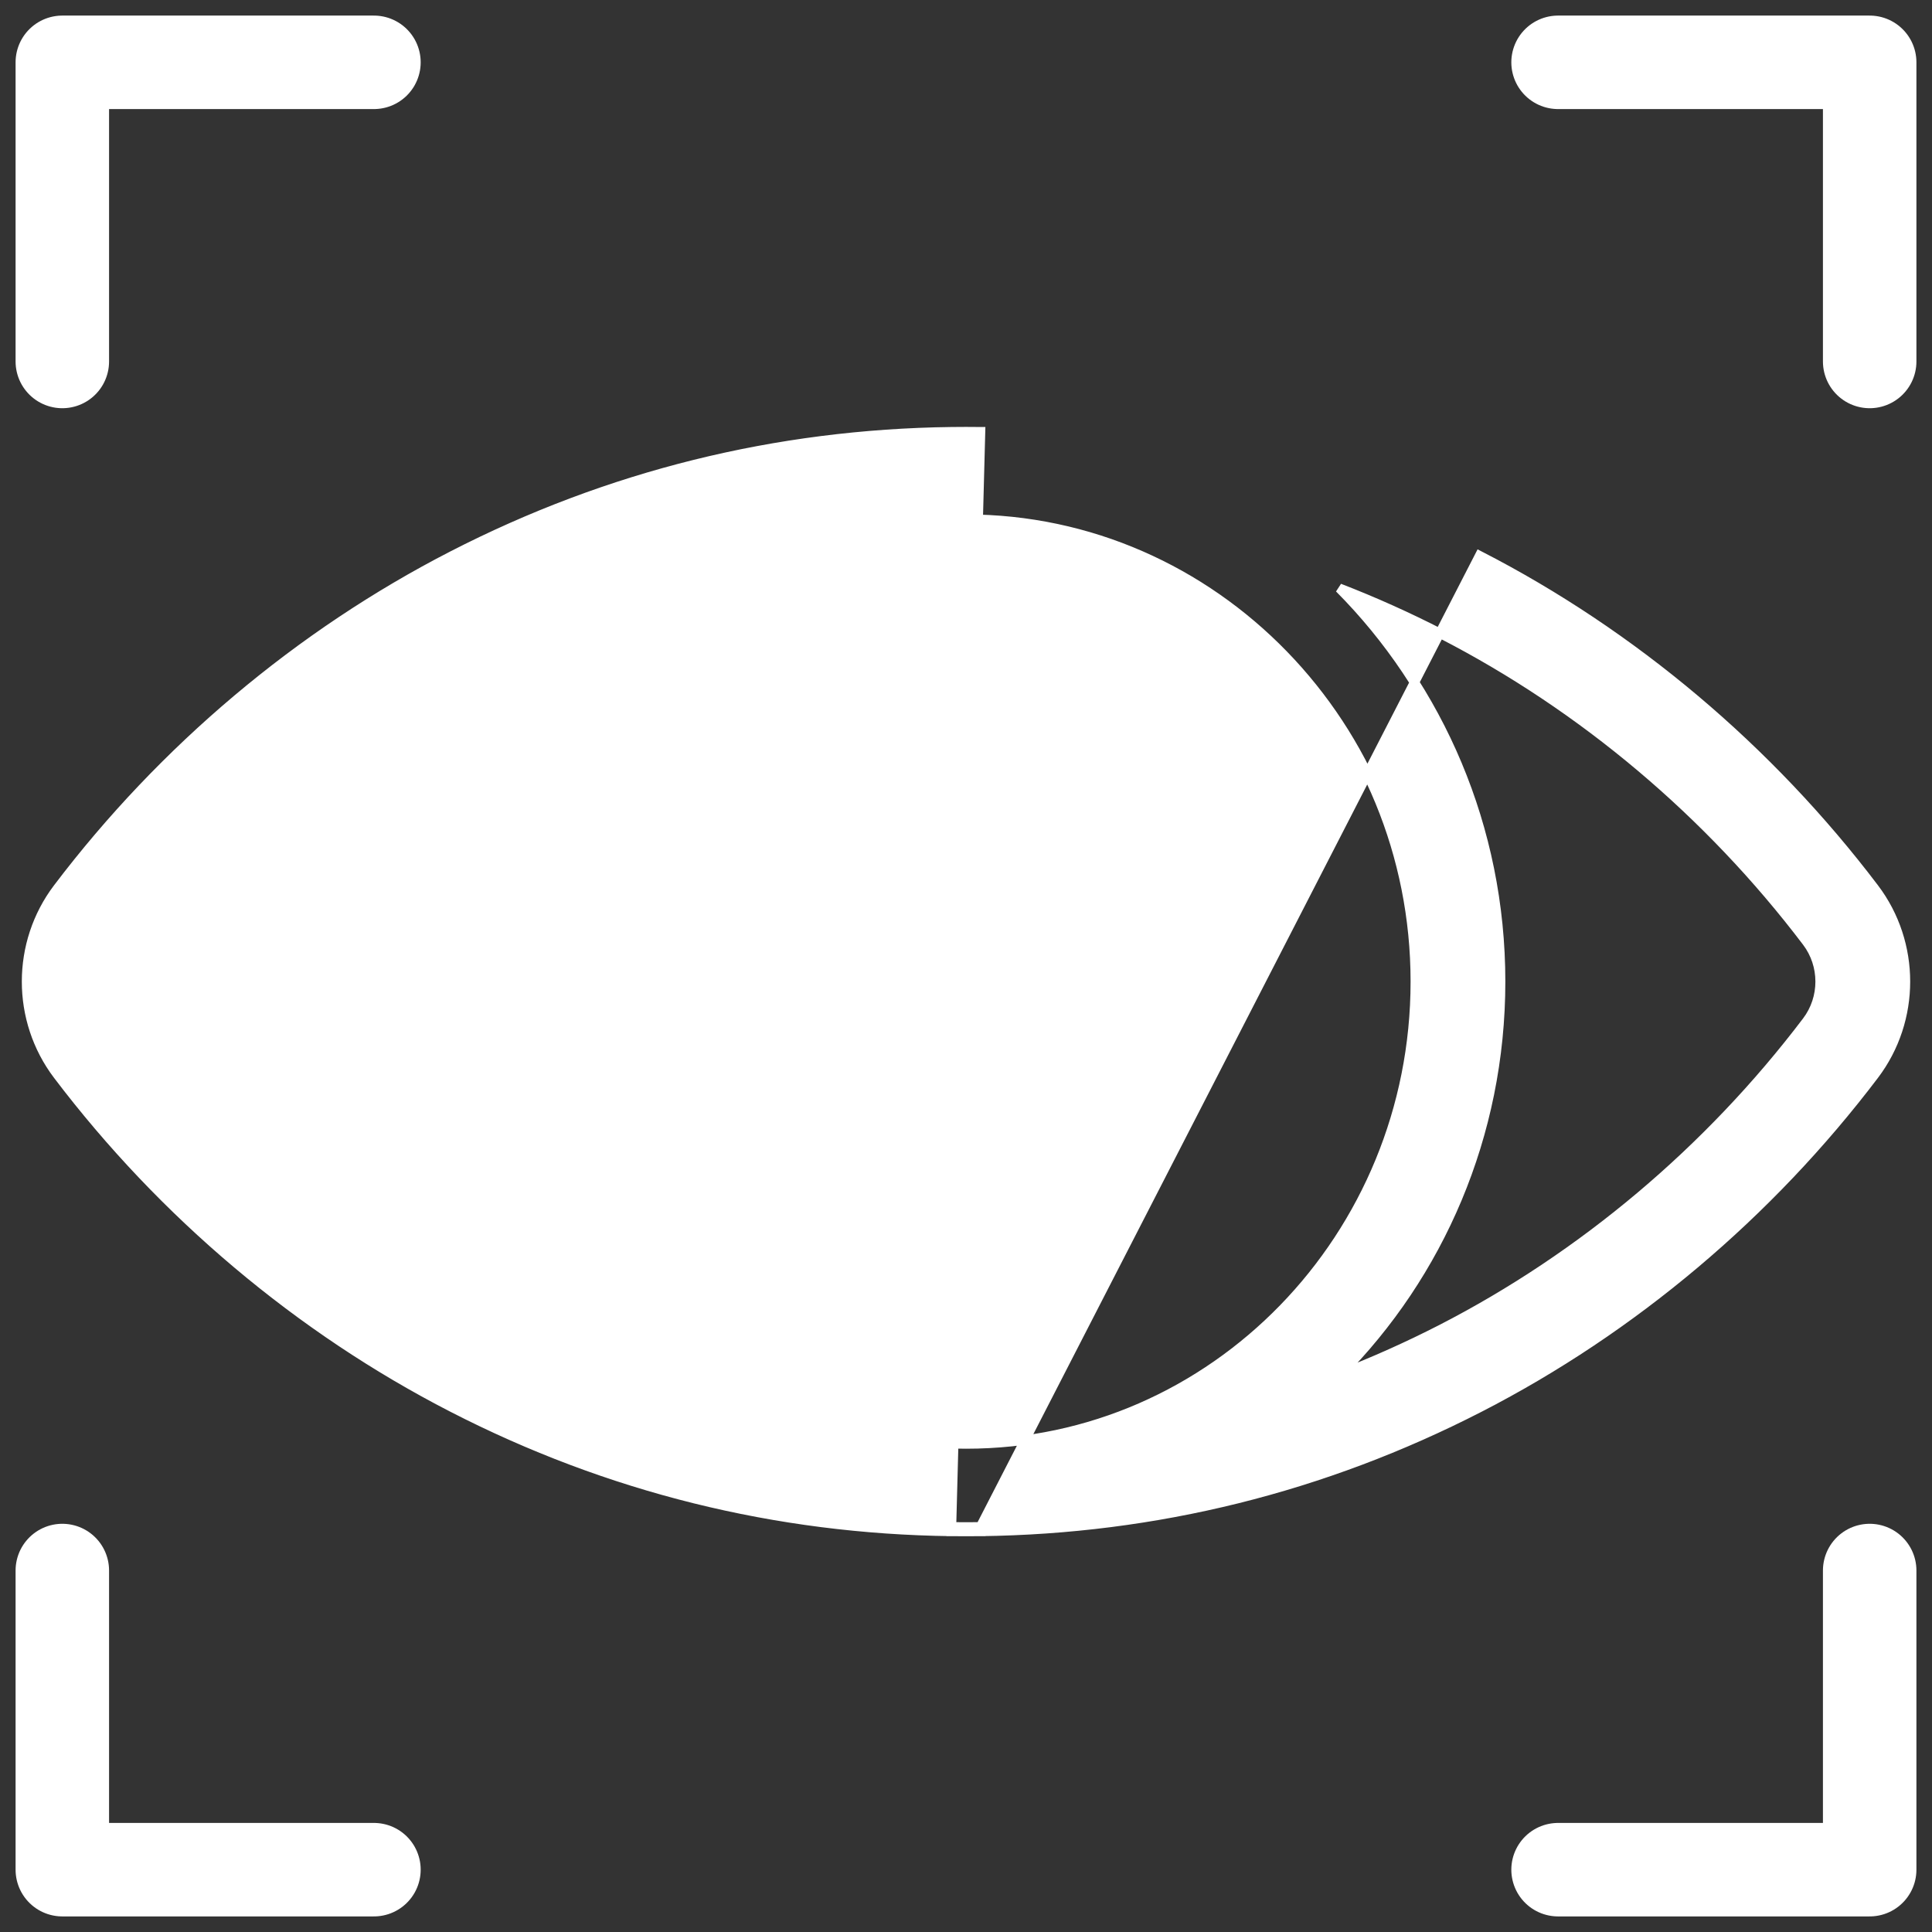
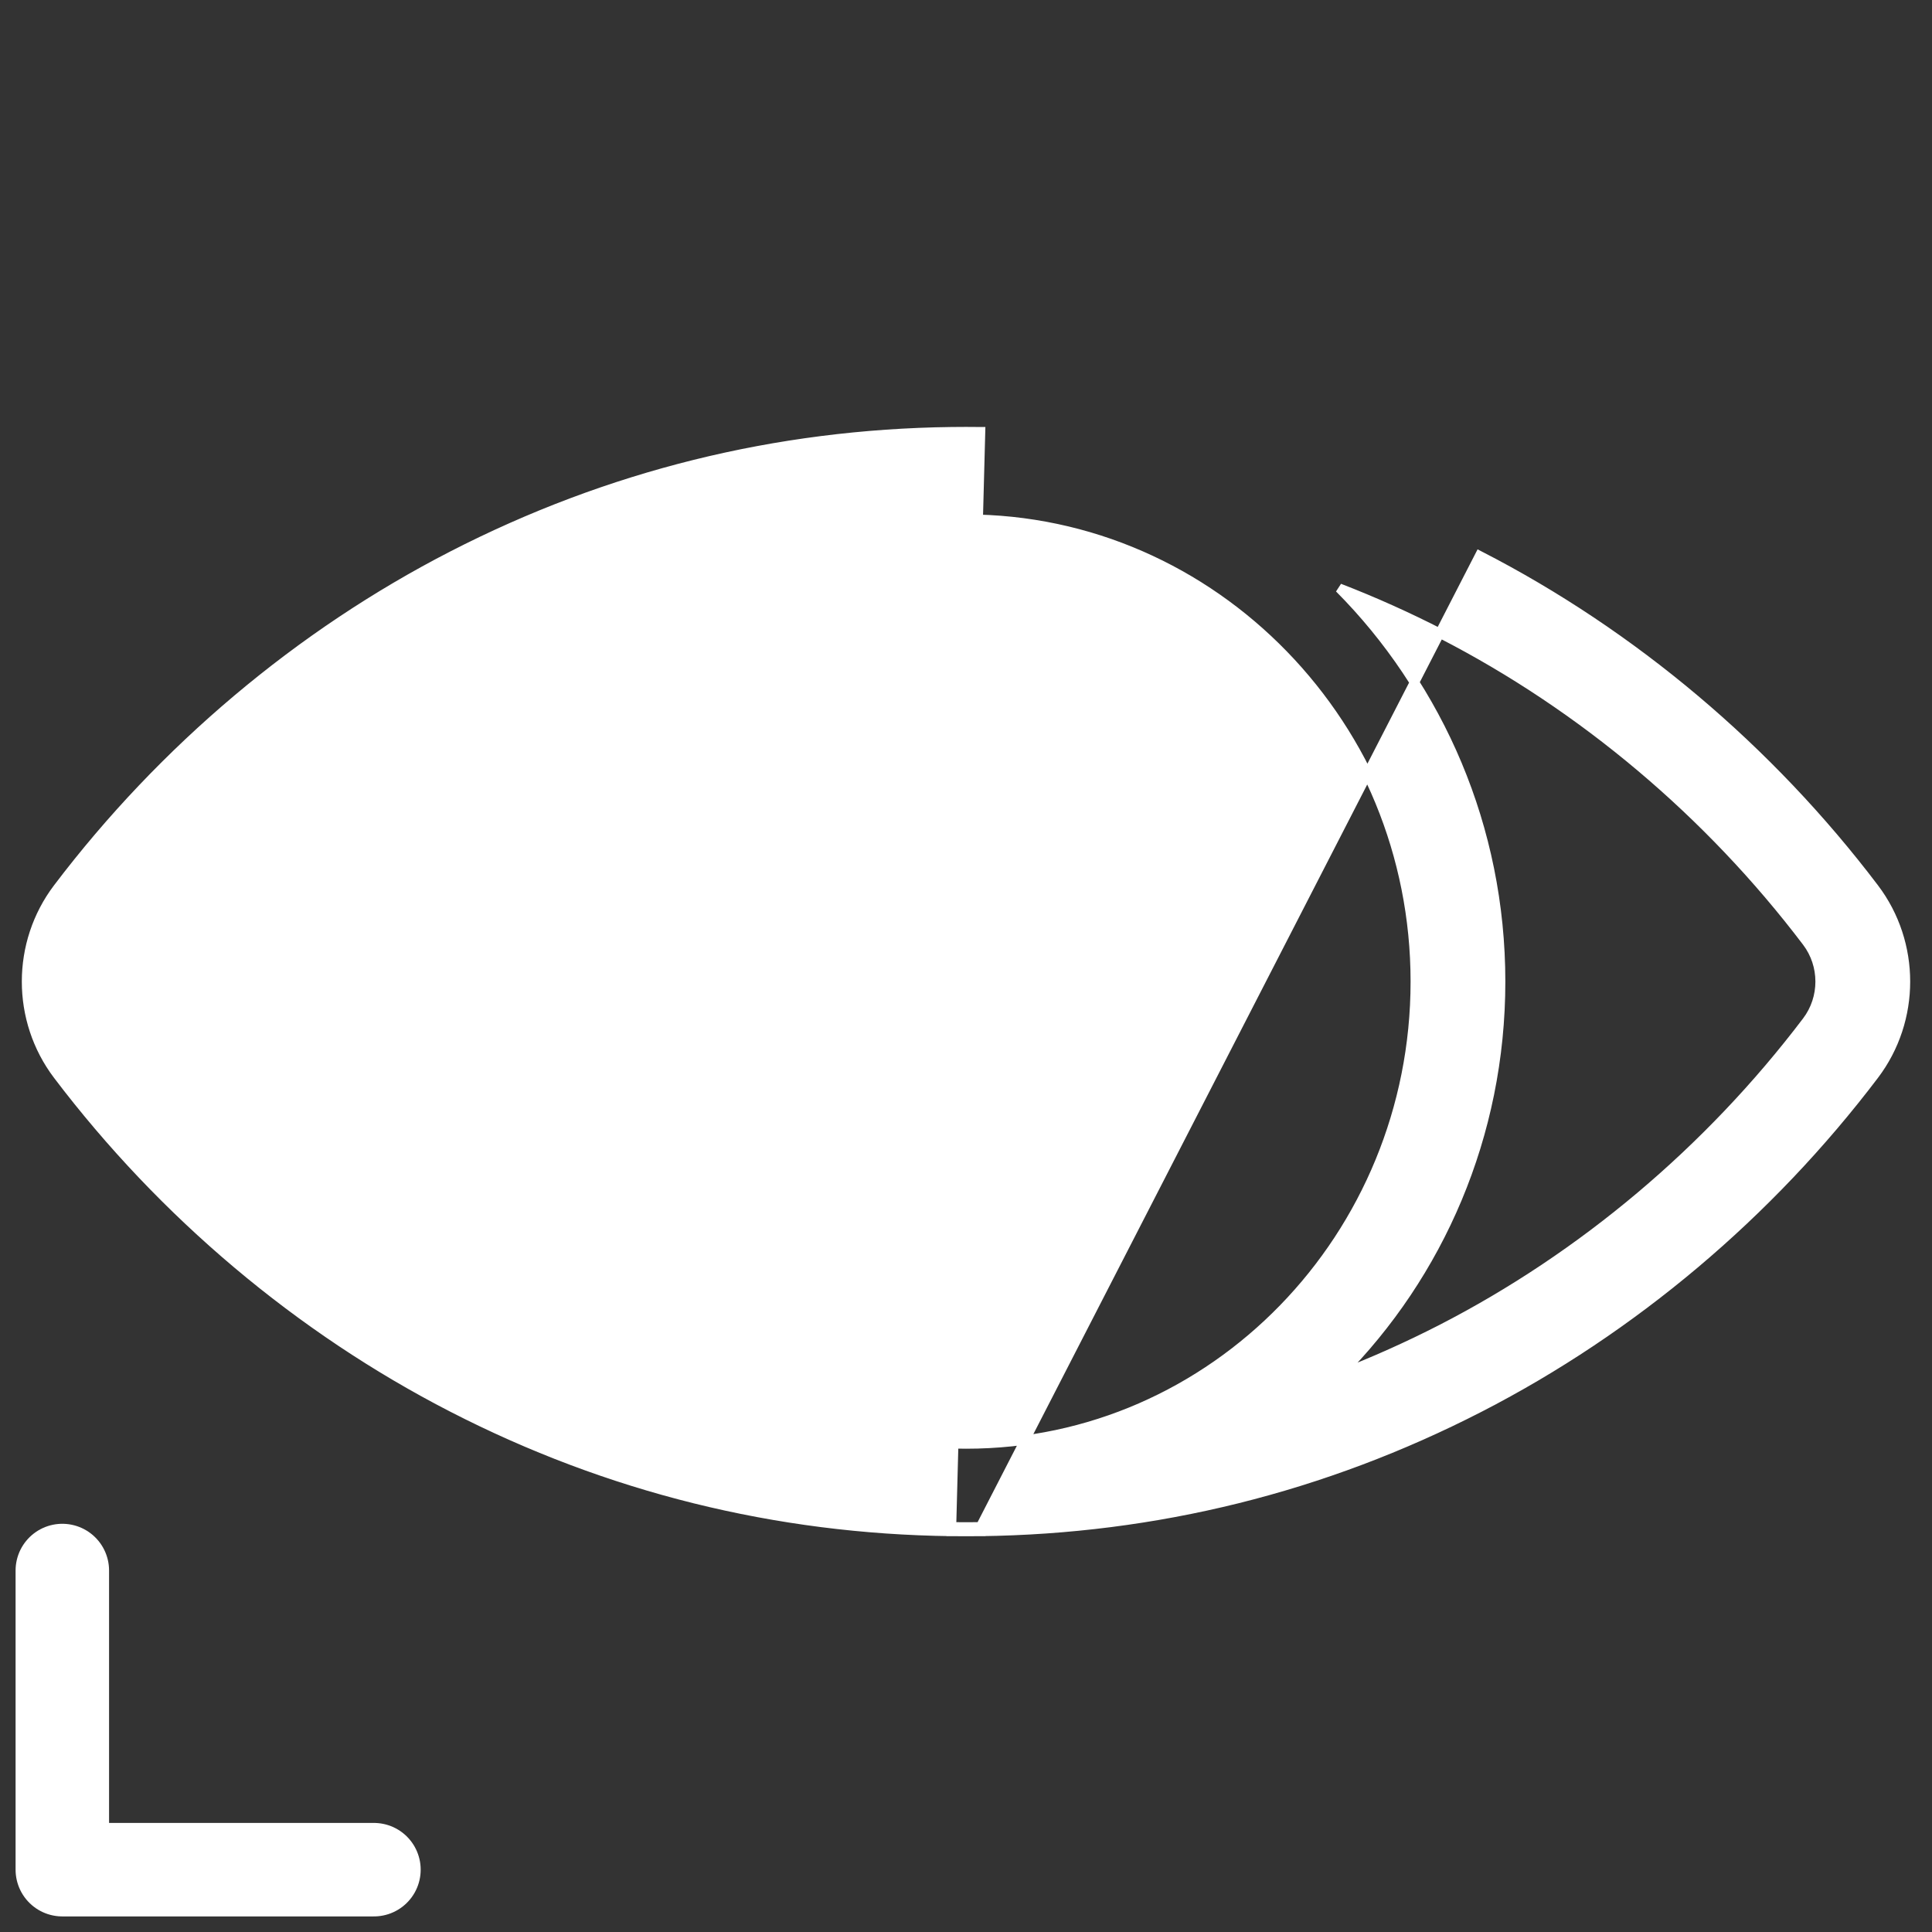
<svg xmlns="http://www.w3.org/2000/svg" width="62" height="62" viewBox="0 0 62 62" fill="none">
  <rect x="0" y="0" width="62" height="62" fill="#333333" stroke="none" />
  <path d="M31.467 49.147C37.089 49.077 42.475 47.742 47.482 45.169C52.387 42.649 56.766 38.959 60.147 34.498C61.484 32.732 61.484 30.267 60.147 28.502C56.766 24.041 52.387 20.351 47.482 17.831L31.464 48.997M31.467 49.147C31.466 49.147 31.466 49.147 31.466 49.147L31.464 48.997M31.467 49.147C31.467 49.147 31.468 49.147 31.468 49.147L31.464 48.997M31.467 49.147C31.308 49.151 30.692 49.151 30.533 49.147M31.464 48.997C31.309 49.001 30.69 49.001 30.536 48.997M30.533 49.147C30.534 49.147 30.534 49.147 30.534 49.147L30.536 48.997M30.533 49.147C30.533 49.147 30.532 49.147 30.532 49.147L30.536 48.997M30.533 49.147C24.911 49.077 19.524 47.742 14.518 45.169C9.613 42.649 5.234 38.959 1.853 34.498C0.516 32.733 0.516 30.267 1.853 28.502C5.234 24.041 9.613 20.351 14.518 17.831C19.524 15.258 24.911 13.924 30.533 13.853C30.692 13.849 31.308 13.849 31.467 13.853C31.467 13.853 31.468 13.853 31.468 13.853L31.464 14.003L30.536 48.997M15.745 20.345C16.818 19.794 17.91 19.305 19.018 18.877C15.827 22.085 13.842 26.558 13.842 31.5C13.842 36.442 15.827 40.916 19.019 44.123C17.91 43.695 16.818 43.206 15.745 42.655C11.205 40.322 7.149 36.904 4.017 32.772C3.45 32.023 3.45 30.977 4.017 30.228C7.149 26.096 11.205 22.678 15.745 20.345ZM31 46.341C23.055 46.341 16.583 39.688 16.583 31.5C16.583 23.312 23.055 16.658 31 16.658C38.945 16.658 45.417 23.312 45.417 31.5C45.417 39.688 38.945 46.341 31 46.341ZM57.983 32.772C54.851 36.904 50.795 40.322 46.255 42.655C45.183 43.205 44.093 43.692 42.985 44.12C46.175 40.912 48.158 36.44 48.158 31.5C48.158 26.558 46.173 22.083 42.981 18.875C44.09 19.304 45.182 19.794 46.255 20.345C50.795 22.678 54.851 26.096 57.983 30.228C58.55 30.977 58.55 32.023 57.983 32.772Z" fill="white" stroke="white" stroke-width="0.3" />
  <path d="M24.916 31.5C24.916 28.042 27.65 25.235 31 25.235C34.351 25.235 37.084 28.042 37.084 31.5C37.084 34.959 34.351 37.766 31 37.766C27.65 37.766 24.916 34.959 24.916 31.5ZM27.057 31.5C27.057 33.732 28.822 35.554 31 35.554C33.178 35.554 34.943 33.732 34.943 31.5C34.943 29.269 33.178 27.447 31 27.447C28.822 27.447 27.057 29.269 27.057 31.5Z" fill="white" stroke="white" stroke-width="0.3" />
-   <path d="M12 2H2V11.6" stroke="white" stroke-width="3" stroke-linecap="round" stroke-linejoin="round" />
-   <path d="M50 60L60 60L60 50.4" stroke="white" stroke-width="3" stroke-linecap="round" stroke-linejoin="round" />
-   <path d="M60 11.6L60 2L50 2" stroke="white" stroke-width="3" stroke-linecap="round" stroke-linejoin="round" />
  <path d="M2 50.4L2 60L12 60" stroke="white" stroke-width="3" stroke-linecap="round" stroke-linejoin="round" />
</svg>